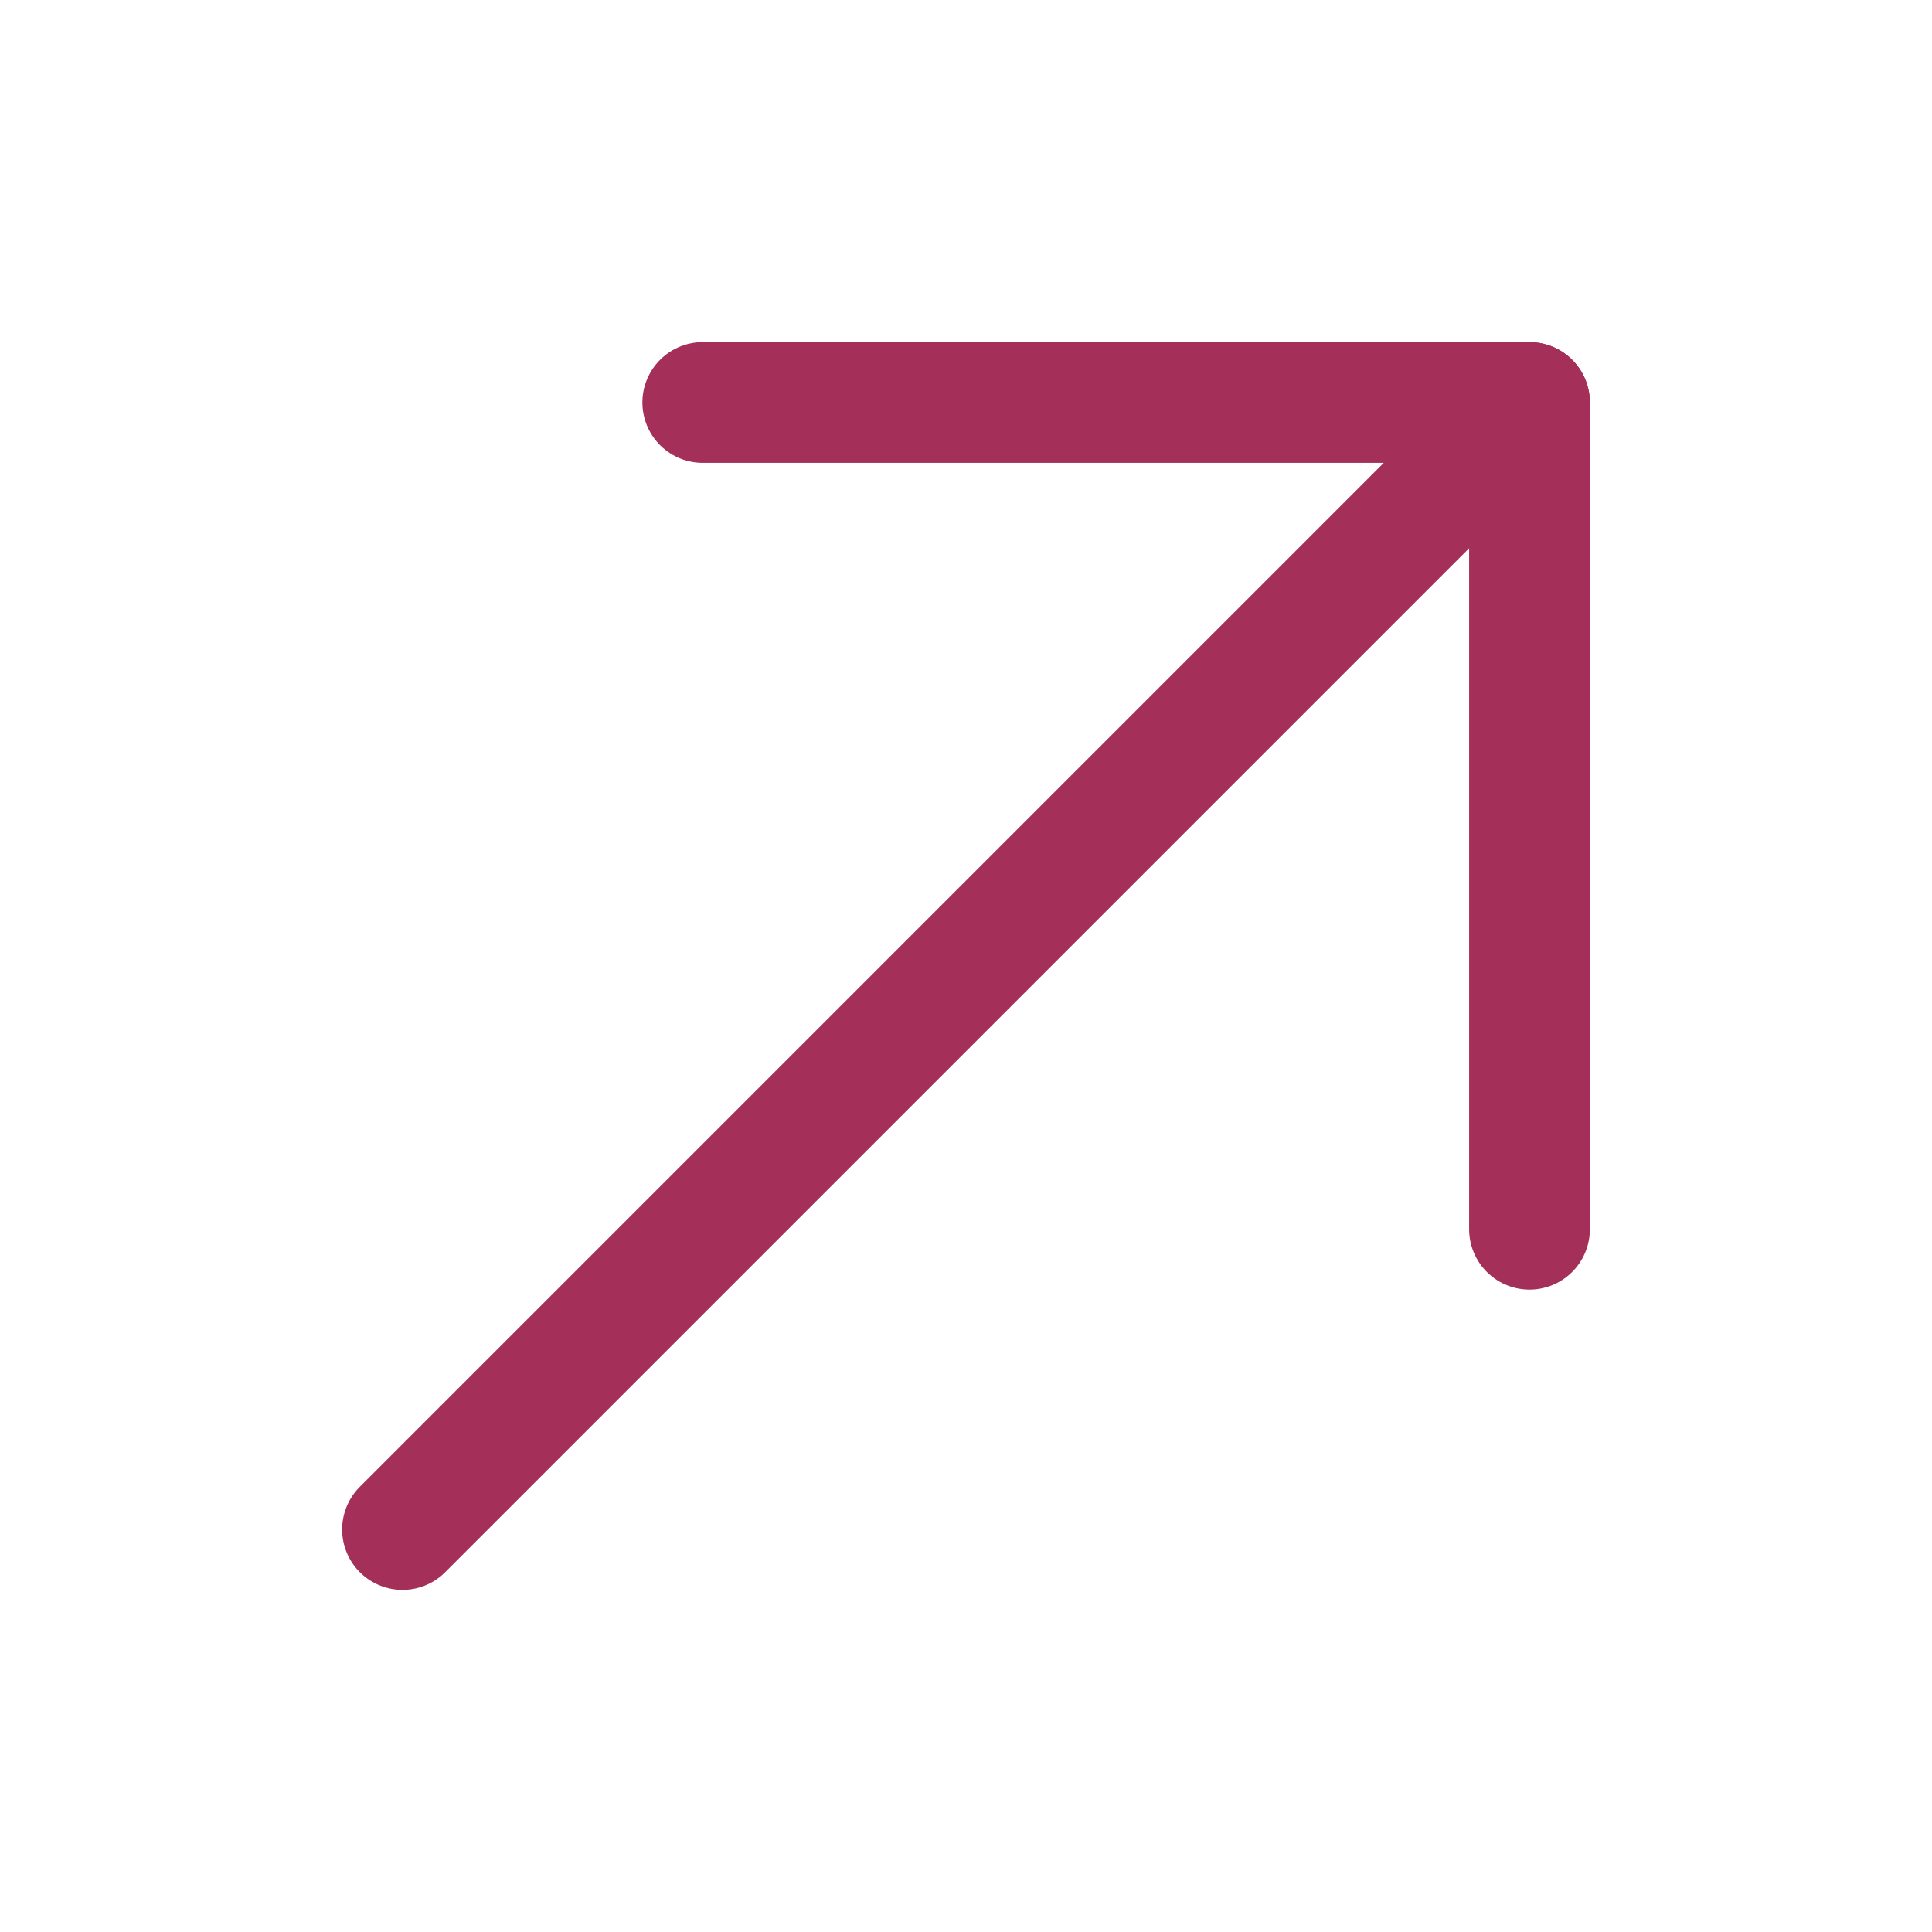
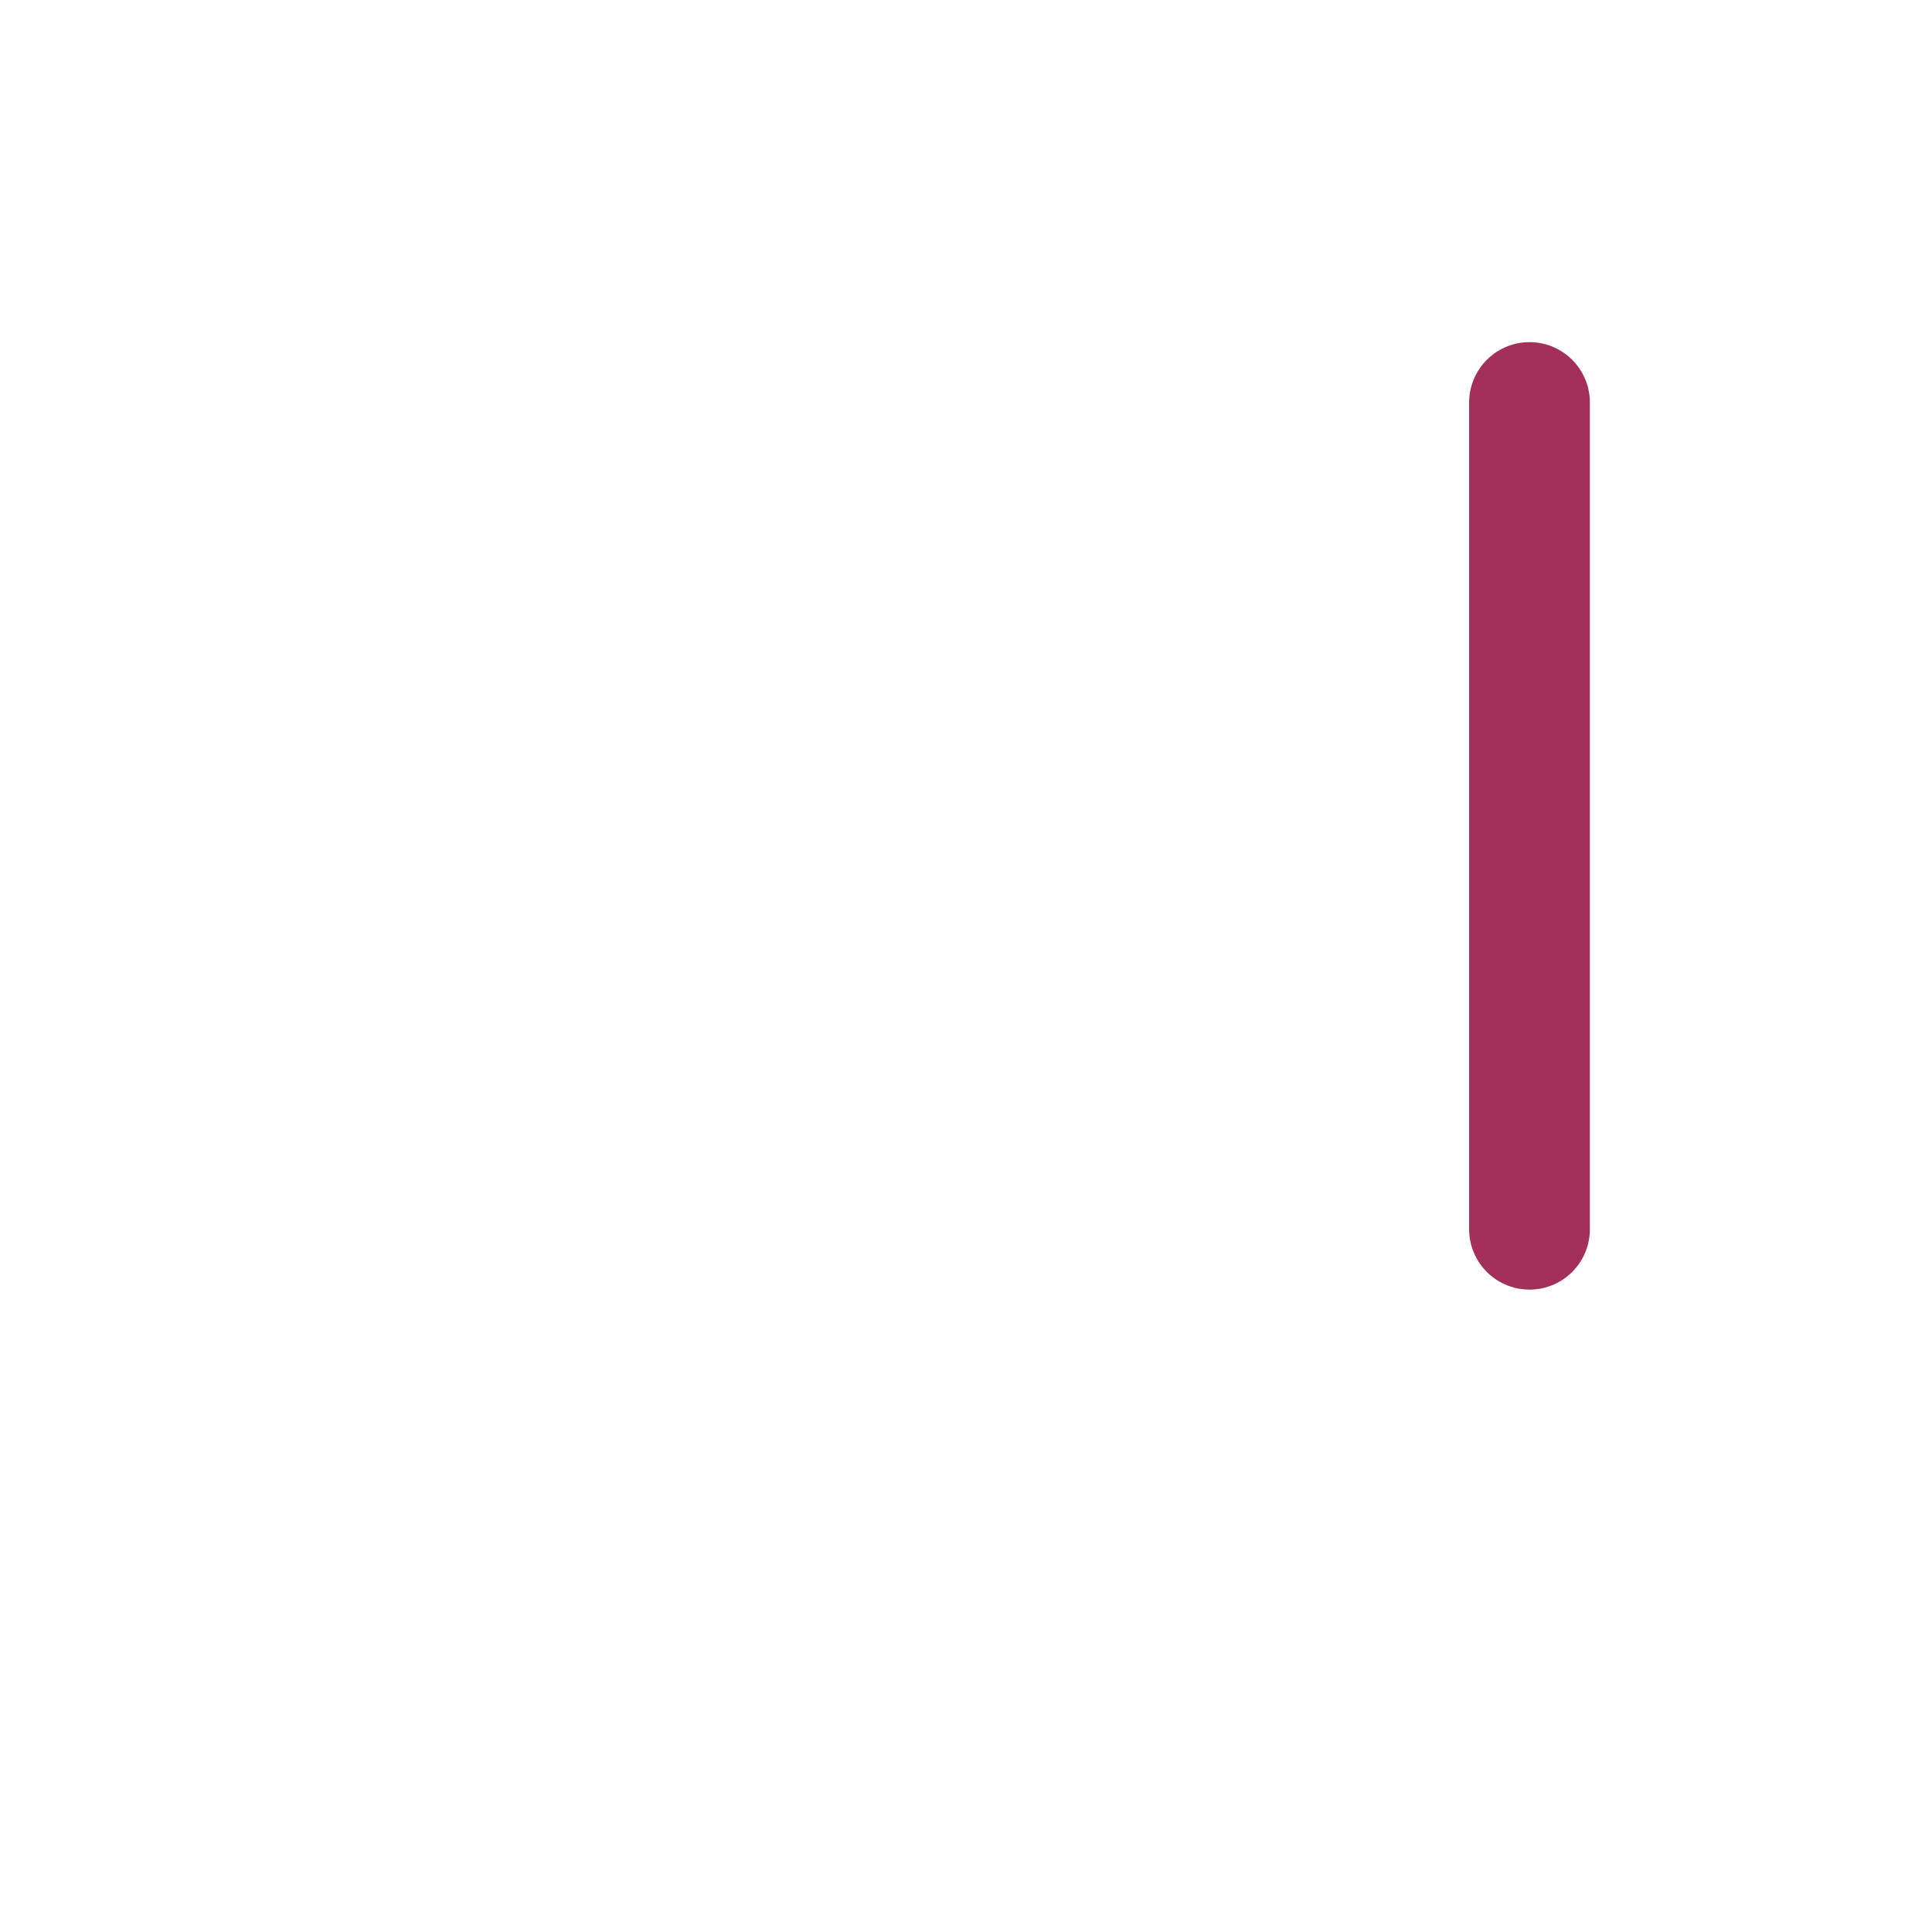
<svg xmlns="http://www.w3.org/2000/svg" width="24" height="24" viewBox="0 0 24 24" fill="none">
-   <path d="M19 5L5 19" stroke="#A4305A" stroke-width="1.5" stroke-miterlimit="10" stroke-linecap="round" stroke-linejoin="round" />
-   <path d="M19 15.27V5H8.73" stroke="#A4305A" stroke-width="1.5" stroke-miterlimit="10" stroke-linecap="round" stroke-linejoin="round" />
+   <path d="M19 15.27V5" stroke="#A4305A" stroke-width="1.5" stroke-miterlimit="10" stroke-linecap="round" stroke-linejoin="round" />
</svg>